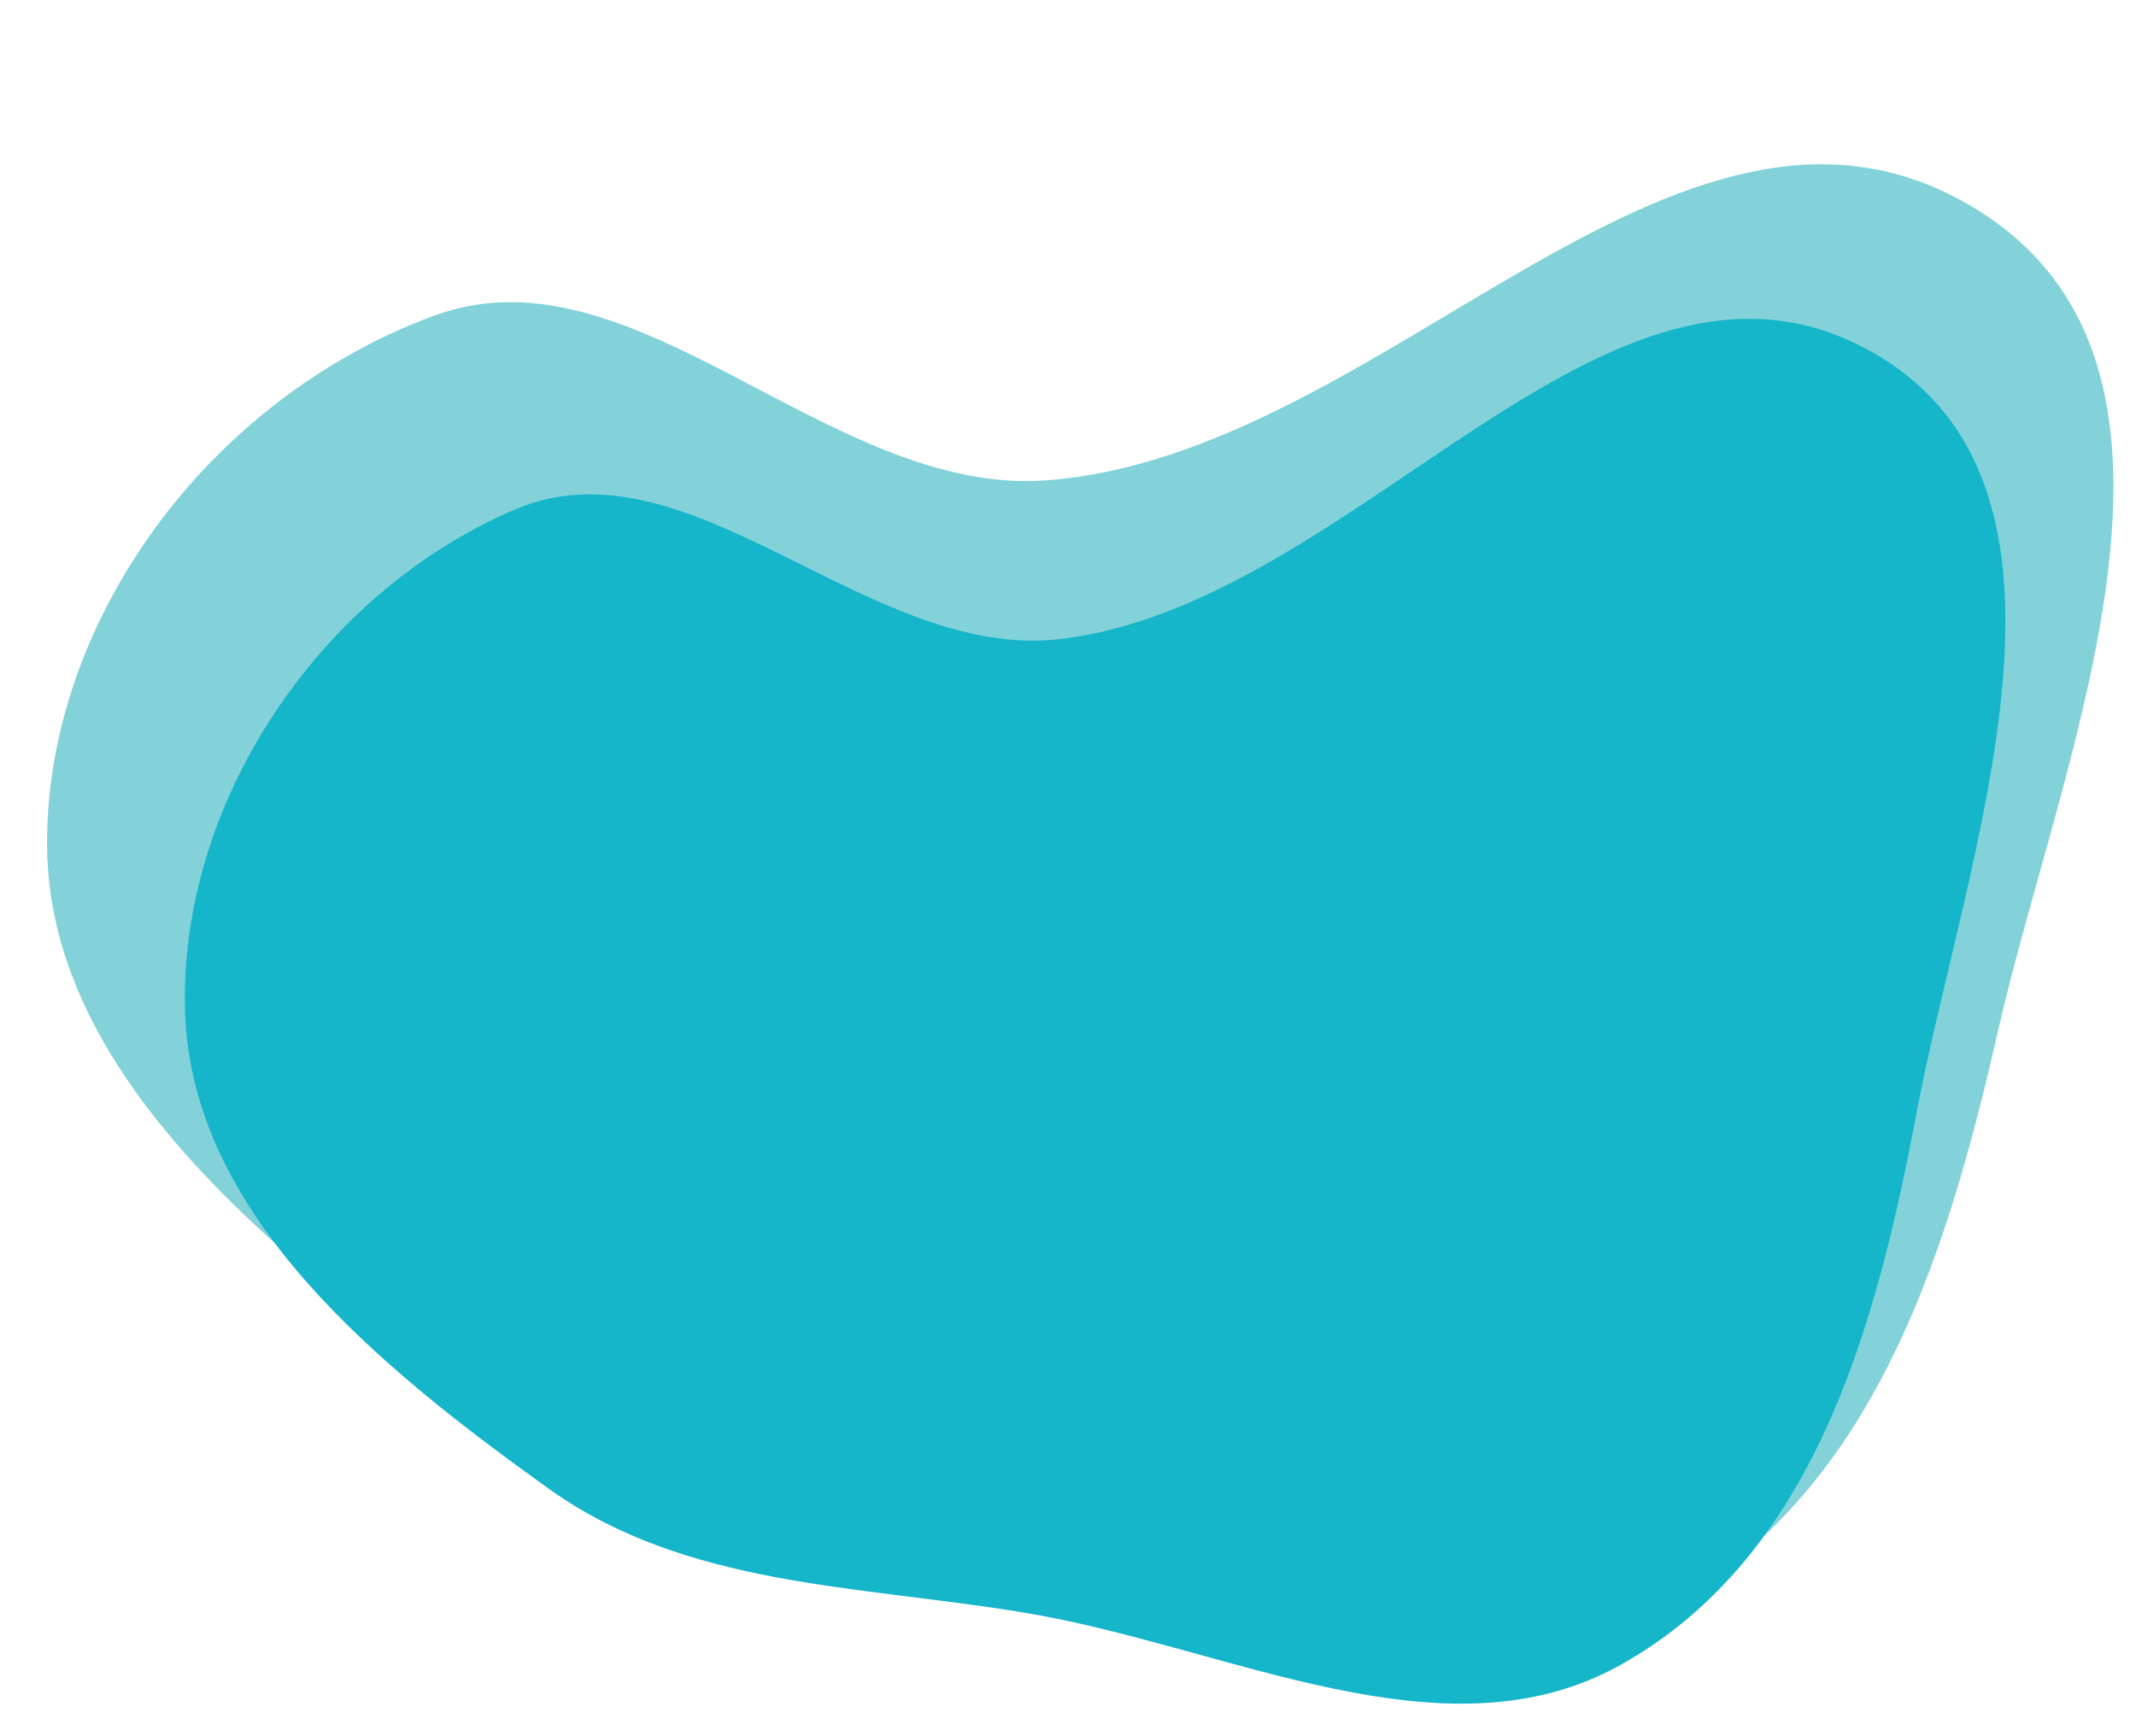
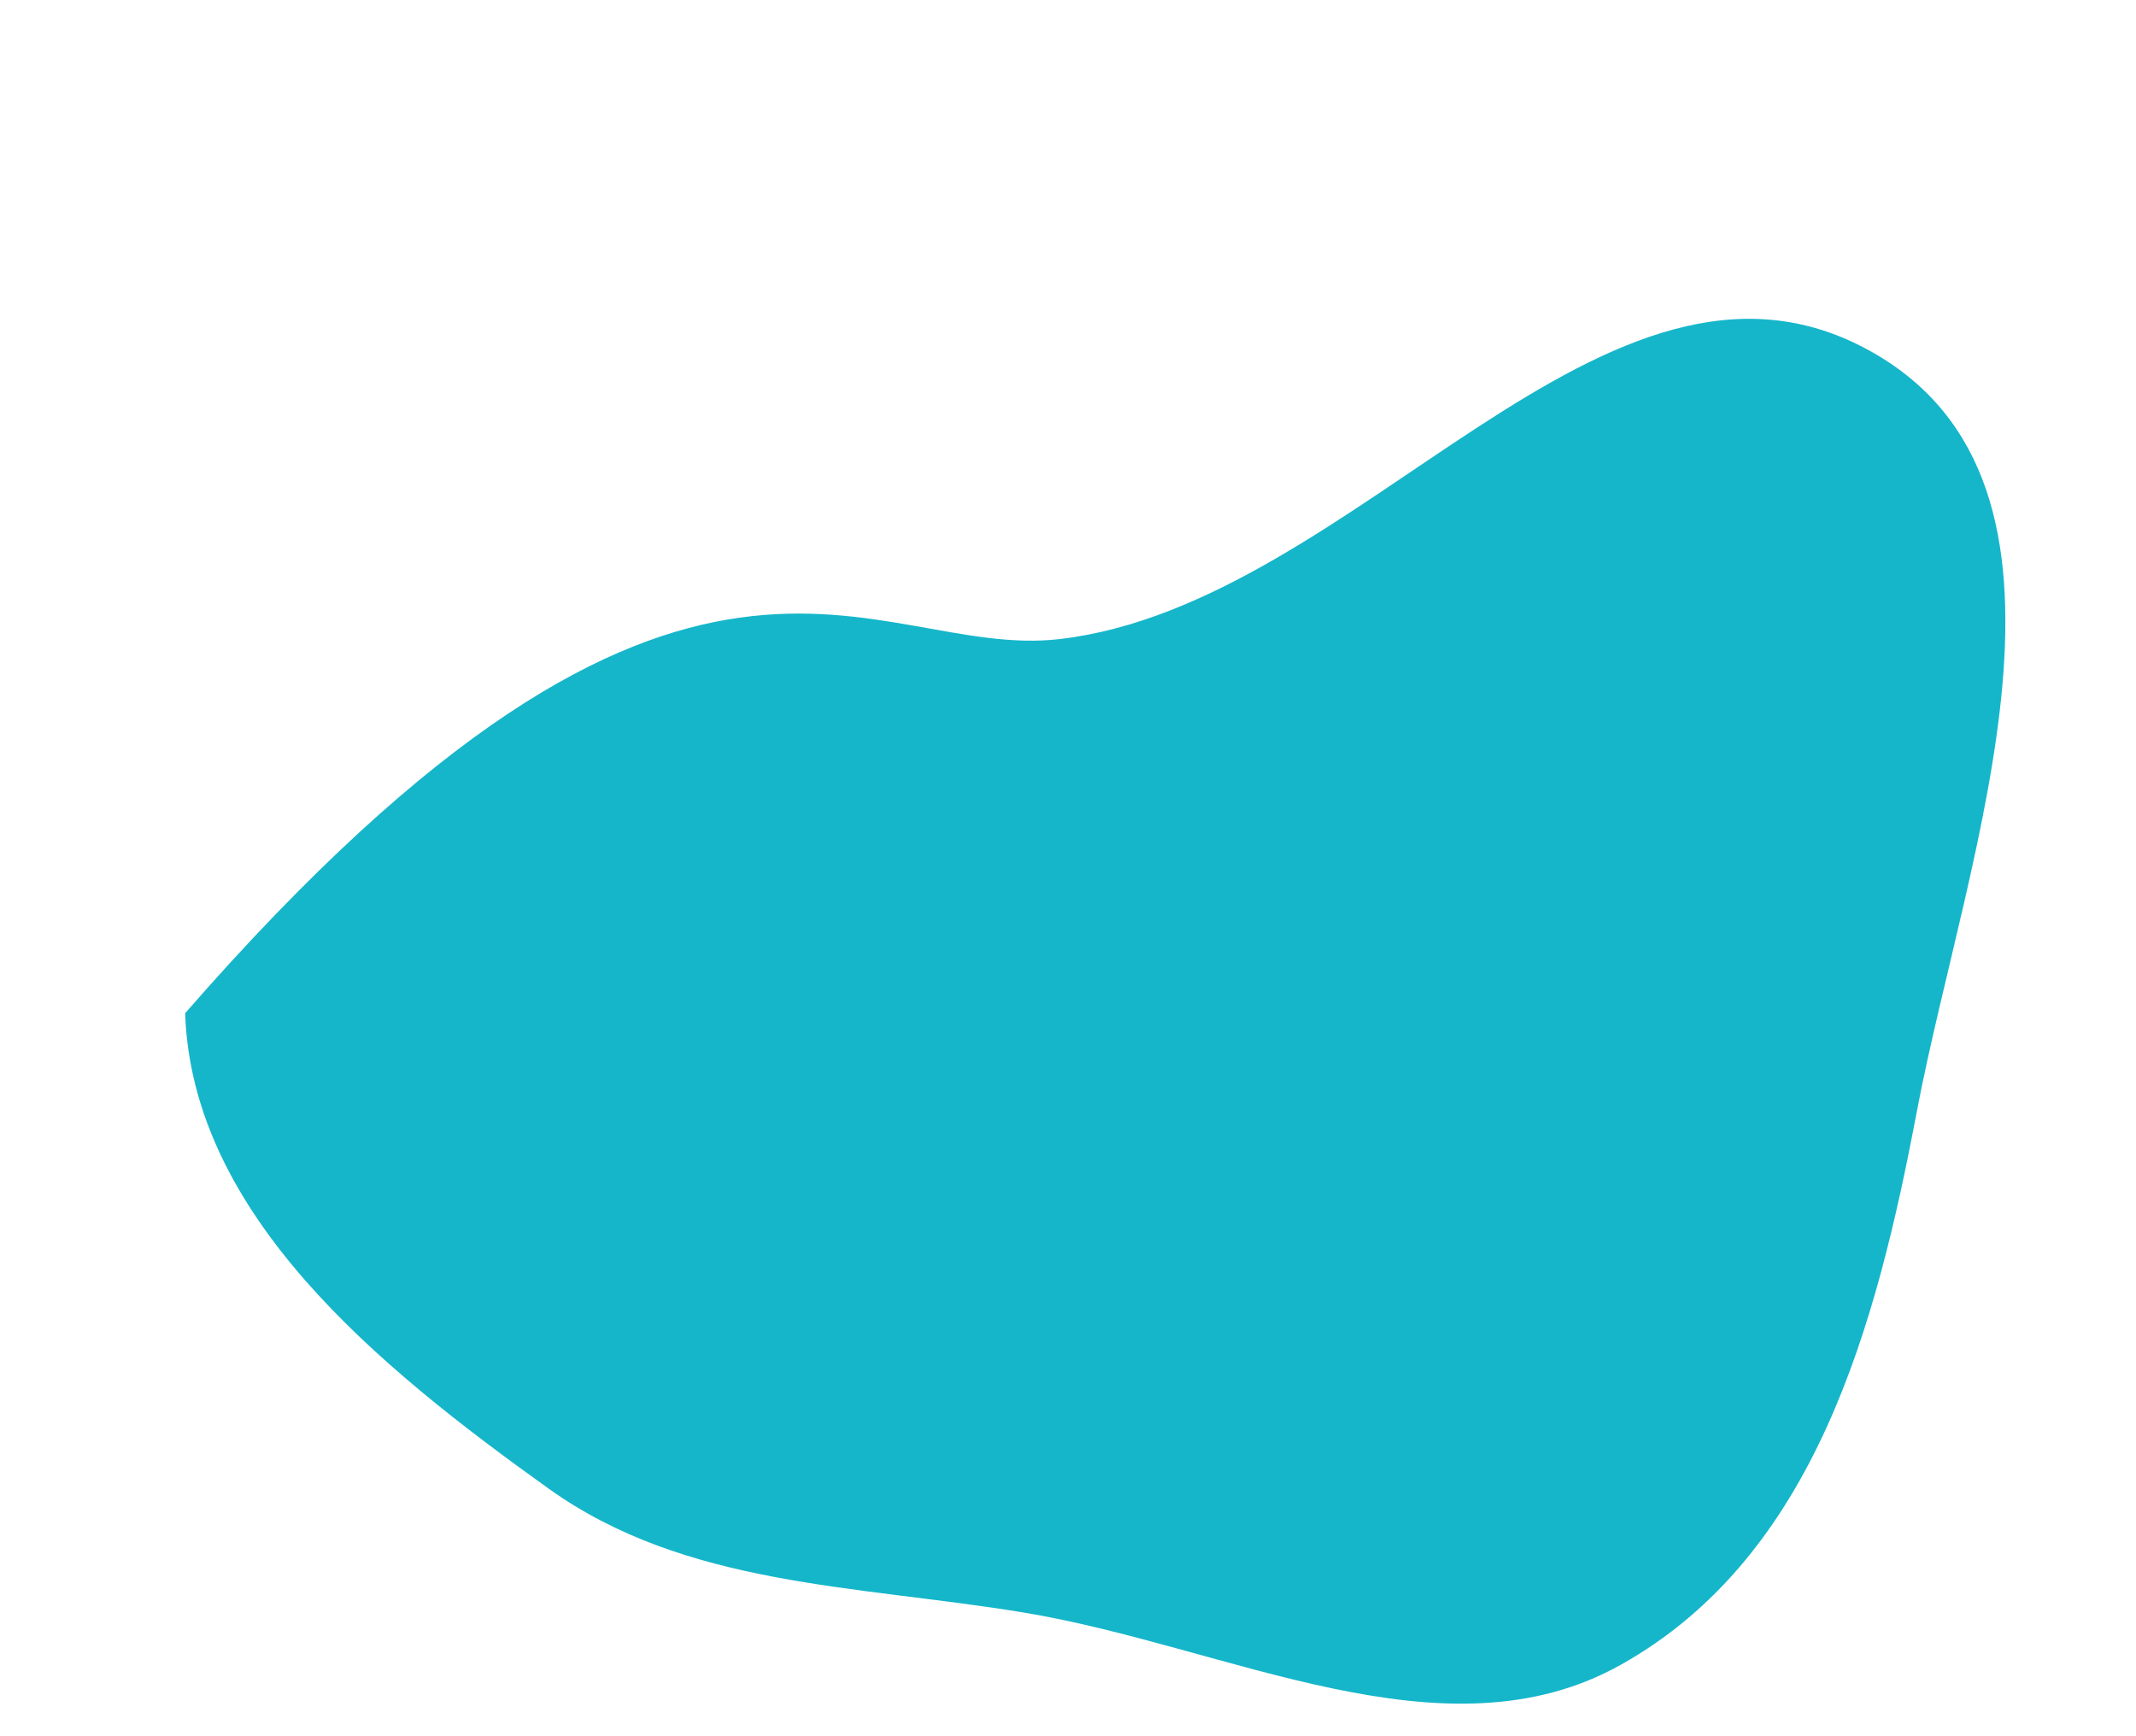
<svg xmlns="http://www.w3.org/2000/svg" width="433" height="352" viewBox="0 0 433 352" fill="none">
-   <path fill-rule="evenodd" clip-rule="evenodd" d="M212.003 97.382C280.569 92.421 339.581 7.058 399.018 41.454C453.648 73.069 417.841 152.721 405.01 209.077C394.455 255.435 379.039 305.656 333.817 327.818C292.684 347.975 244.146 320.126 197.371 310.832C159.226 303.254 120.399 302.076 89.707 279.317C51.315 250.849 9.872 215.864 9.547 171.556C9.212 125.851 42.417 80.697 88.127 63.951C128.635 49.11 168.033 100.564 212.003 97.382Z" fill="#83D2D9" />
-   <path fill-rule="evenodd" clip-rule="evenodd" d="M214.858 129.557C275.428 122.452 325.493 41.574 378.984 71.091C428.149 98.221 398.481 172.977 388.558 225.407C380.395 268.535 368.027 315.405 328.56 337.505C292.662 357.608 248.985 333.724 207.342 326.883C173.382 321.304 138.981 321.652 111.232 301.802C76.522 276.974 38.944 246.25 37.528 205.412C36.067 163.288 64.311 120.434 104.348 103.308C139.829 88.13 176.015 134.113 214.858 129.557Z" fill="#15B6CA" />
+   <path fill-rule="evenodd" clip-rule="evenodd" d="M214.858 129.557C275.428 122.452 325.493 41.574 378.984 71.091C428.149 98.221 398.481 172.977 388.558 225.407C380.395 268.535 368.027 315.405 328.56 337.505C292.662 357.608 248.985 333.724 207.342 326.883C173.382 321.304 138.981 321.652 111.232 301.802C76.522 276.974 38.944 246.25 37.528 205.412C139.829 88.13 176.015 134.113 214.858 129.557Z" fill="#15B6CA" />
</svg>